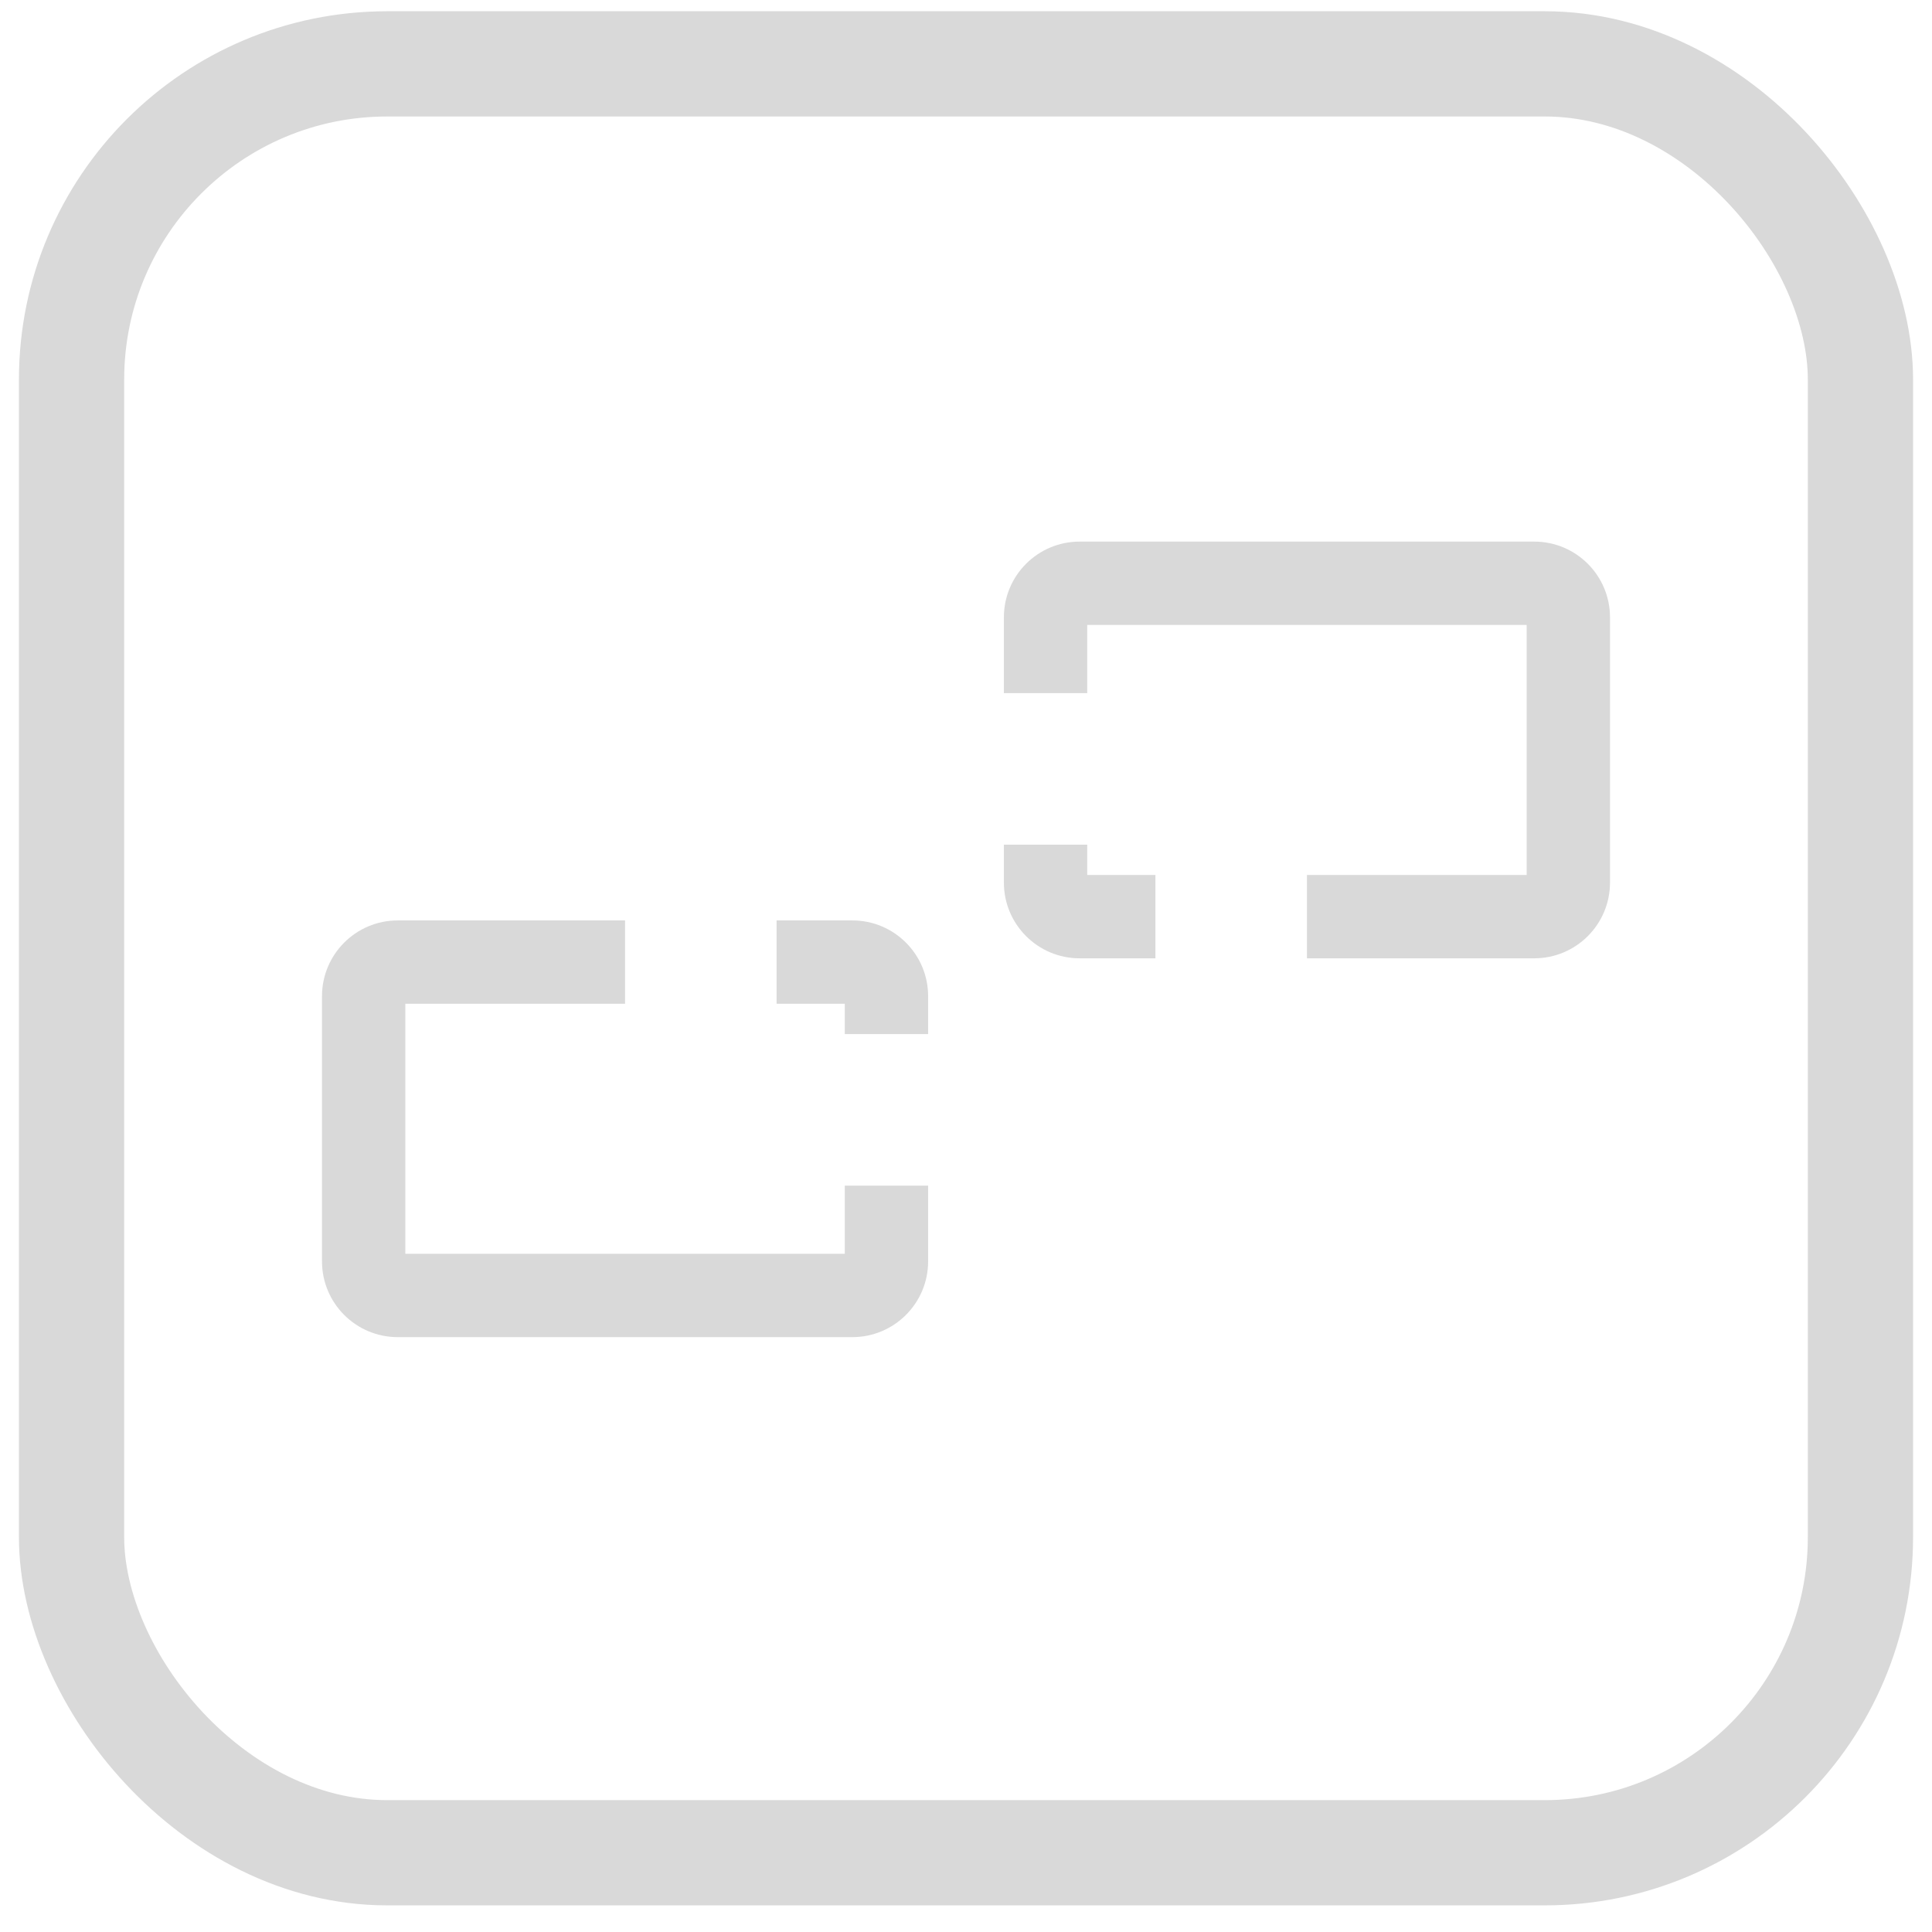
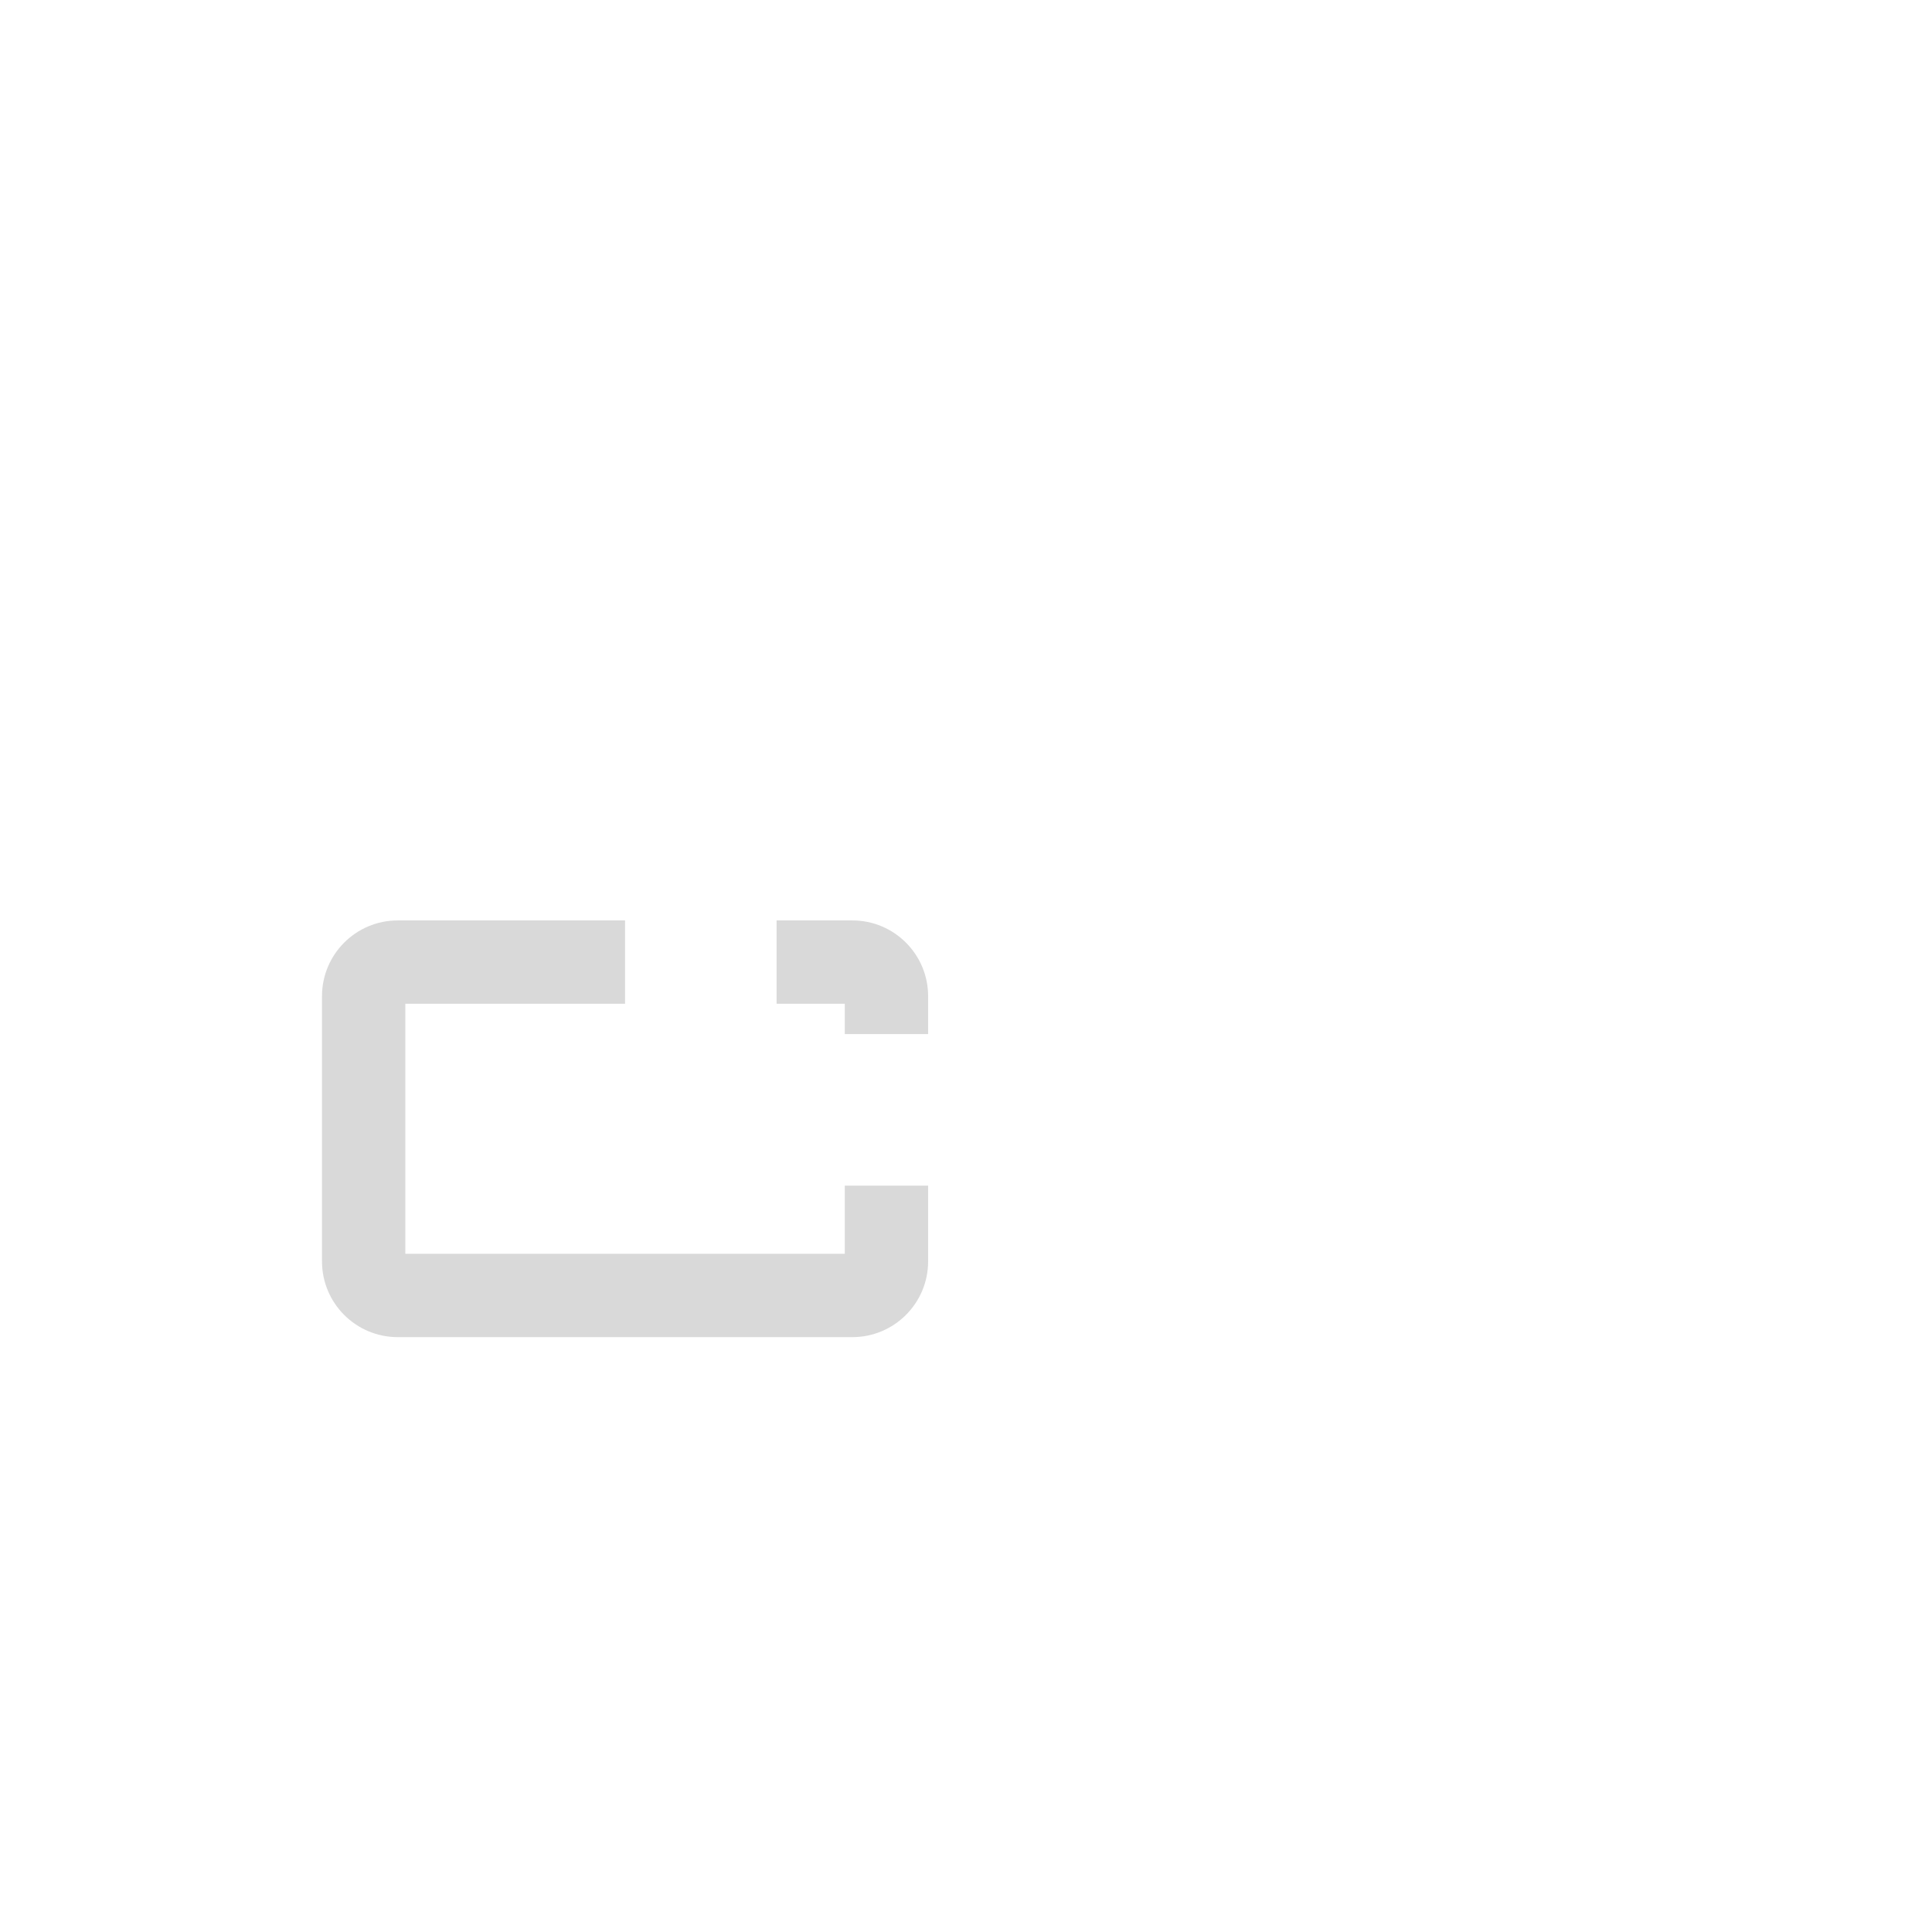
<svg xmlns="http://www.w3.org/2000/svg" width="51" height="51" viewBox="0 0 51 51" fill="none">
-   <rect x="1.889" y="1.686" width="47.222" height="47.222" rx="8.333" stroke="#D9D9D9" stroke-width="2.778" />
  <mask id="path-2-inside-1_2171_10727" fill="white">
    <rect x="17.5" y="19.297" width="16" height="11" rx="2" />
  </mask>
  <rect x="17.5" y="19.297" width="16" height="11" rx="2" stroke="#D9D9D9" stroke-width="4.4" mask="url(#path-2-inside-1_2171_10727)" />
  <path fill-rule="evenodd" clip-rule="evenodd" d="M10.5 24.297H16.5V26.497H10.7V33.097H22.3V31.297H24.5V33.297C24.5 34.401 23.605 35.297 22.5 35.297H10.5C9.395 35.297 8.5 34.401 8.5 33.297V26.297C8.5 25.192 9.395 24.297 10.5 24.297ZM24.5 27.297V26.297C24.5 25.192 23.605 24.297 22.5 24.297H20.5V26.497H22.3V27.297H24.5Z" fill="#D9D9D9" />
-   <path fill-rule="evenodd" clip-rule="evenodd" d="M40.5 25.297L34.5 25.297L34.5 23.097L40.3 23.097L40.3 16.497L28.7 16.497L28.7 18.297L26.5 18.297L26.5 16.297C26.5 15.192 27.395 14.297 28.5 14.297L40.5 14.297C41.605 14.297 42.5 15.192 42.5 16.297L42.5 23.297C42.5 24.401 41.605 25.297 40.5 25.297ZM26.5 22.297L26.5 23.297C26.5 24.401 27.395 25.297 28.5 25.297L30.5 25.297L30.5 23.097L28.7 23.097L28.7 22.297L26.5 22.297Z" fill="#D9D9D9" />
</svg>